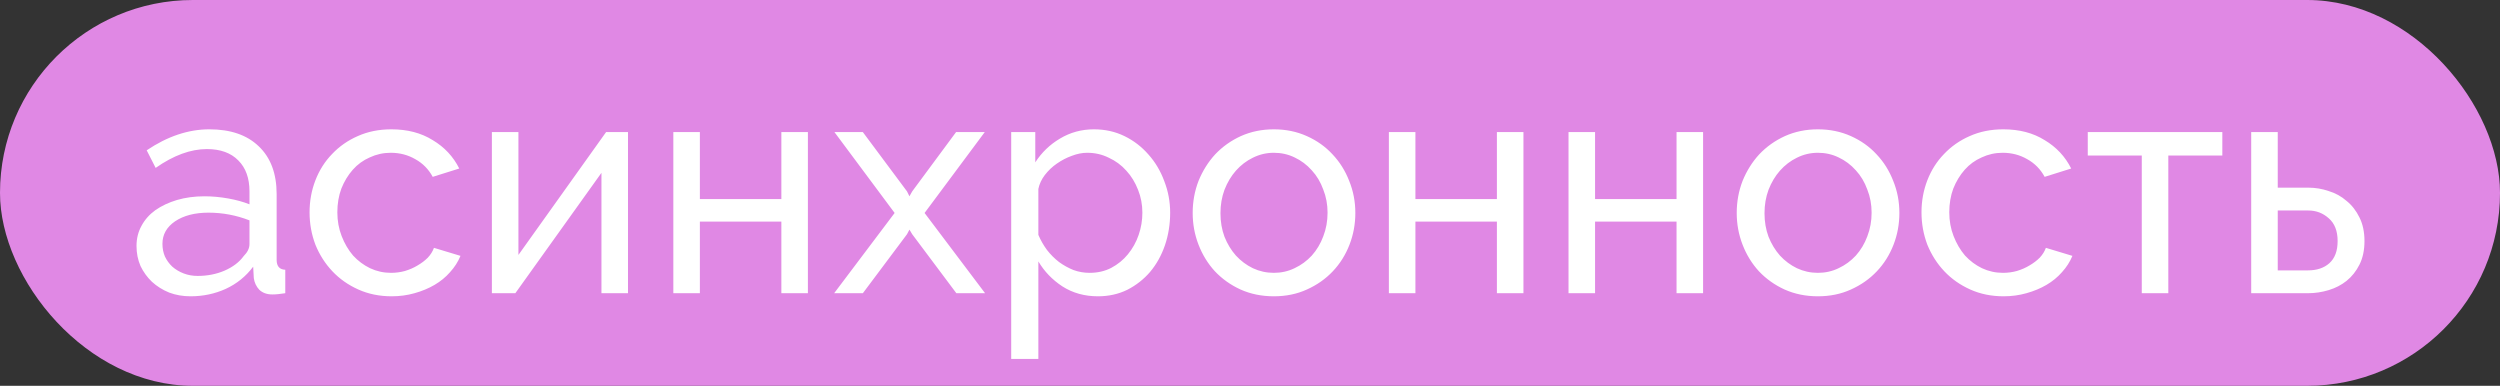
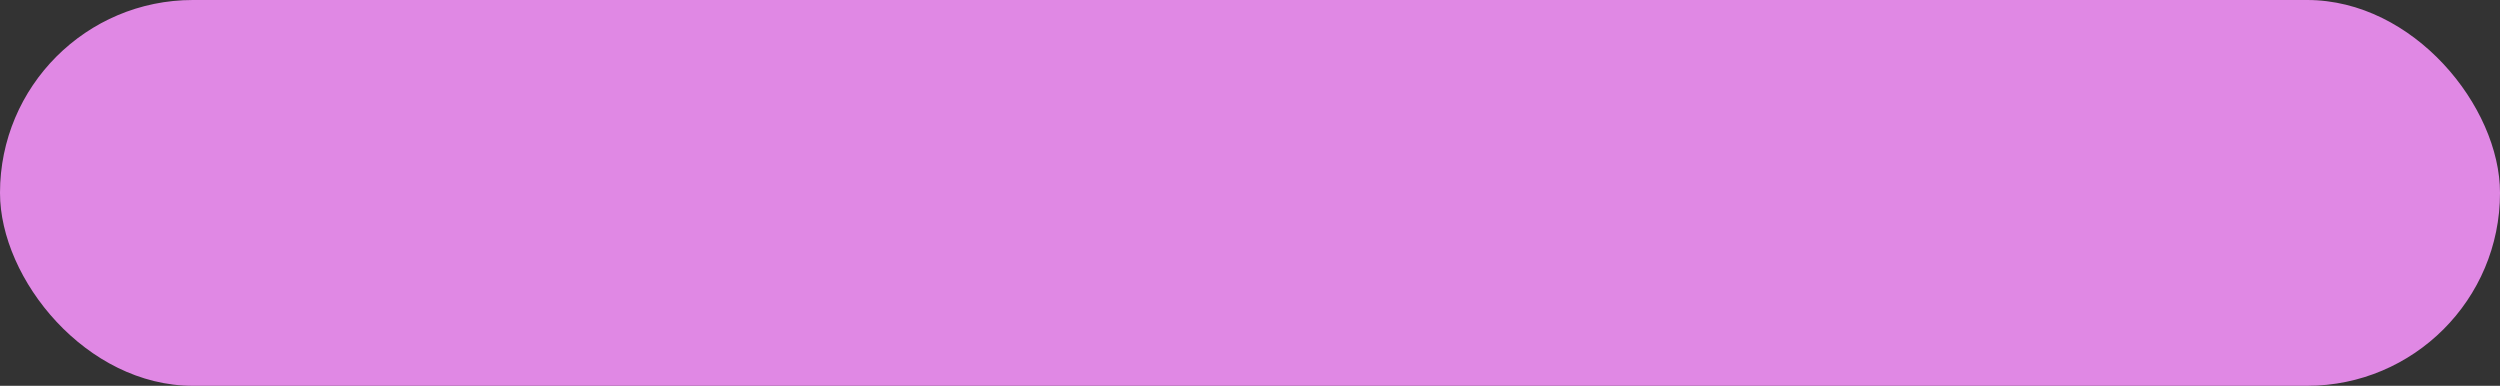
<svg xmlns="http://www.w3.org/2000/svg" width="162" height="25" viewBox="0 0 162 25" fill="none">
  <rect x="0" y="0" width="162" height="25" fill="#333333" stroke="none" />
  <rect width="162" height="25" rx="12.5" fill="#E088E4" />
-   <path d="M12.346 19.2C11.853 19.2 11.393 19.12 10.966 18.96C10.539 18.787 10.166 18.553 9.846 18.26C9.539 17.967 9.293 17.627 9.106 17.24C8.933 16.84 8.846 16.407 8.846 15.94C8.846 15.46 8.953 15.027 9.166 14.64C9.379 14.24 9.679 13.9 10.066 13.62C10.466 13.34 10.933 13.12 11.466 12.96C12.013 12.8 12.606 12.72 13.246 12.72C13.753 12.72 14.266 12.767 14.786 12.86C15.306 12.953 15.766 13.08 16.166 13.24V12.4C16.166 11.547 15.926 10.88 15.446 10.4C14.966 9.907 14.286 9.66 13.406 9.66C12.353 9.66 11.246 10.067 10.086 10.88L9.506 9.74C10.853 8.833 12.206 8.38 13.566 8.38C14.939 8.38 16.006 8.747 16.766 9.48C17.539 10.213 17.926 11.247 17.926 12.58V16.84C17.926 17.253 18.113 17.467 18.486 17.48V19C18.299 19.027 18.146 19.047 18.026 19.06C17.906 19.073 17.779 19.08 17.646 19.08C17.299 19.08 17.019 18.98 16.806 18.78C16.606 18.567 16.486 18.313 16.446 18.02L16.406 17.28C15.939 17.907 15.346 18.387 14.626 18.72C13.919 19.04 13.159 19.2 12.346 19.2ZM12.806 17.88C13.433 17.88 14.013 17.767 14.546 17.54C15.093 17.3 15.506 16.987 15.786 16.6C16.039 16.347 16.166 16.087 16.166 15.82V14.28C15.313 13.947 14.426 13.78 13.506 13.78C12.626 13.78 11.906 13.967 11.346 14.34C10.799 14.713 10.526 15.2 10.526 15.8C10.526 16.093 10.579 16.367 10.686 16.62C10.806 16.873 10.966 17.093 11.166 17.28C11.379 17.467 11.626 17.613 11.906 17.72C12.186 17.827 12.486 17.88 12.806 17.88ZM20.06 13.76C20.06 13.027 20.186 12.333 20.44 11.68C20.693 11.027 21.053 10.46 21.52 9.98C21.986 9.487 22.54 9.1 23.18 8.82C23.833 8.527 24.56 8.38 25.36 8.38C26.4 8.38 27.293 8.613 28.04 9.08C28.8 9.533 29.373 10.147 29.76 10.92L28.04 11.46C27.773 10.967 27.4 10.587 26.92 10.32C26.44 10.04 25.907 9.9 25.32 9.9C24.84 9.9 24.387 10 23.96 10.2C23.533 10.387 23.166 10.653 22.86 11C22.553 11.347 22.306 11.753 22.12 12.22C21.947 12.687 21.86 13.2 21.86 13.76C21.86 14.307 21.953 14.82 22.14 15.3C22.326 15.78 22.573 16.2 22.88 16.56C23.2 16.907 23.567 17.18 23.98 17.38C24.407 17.58 24.86 17.68 25.34 17.68C25.646 17.68 25.947 17.64 26.24 17.56C26.547 17.467 26.82 17.347 27.06 17.2C27.313 17.053 27.533 16.887 27.72 16.7C27.907 16.5 28.04 16.287 28.12 16.06L29.84 16.58C29.68 16.967 29.453 17.32 29.16 17.64C28.88 17.96 28.547 18.233 28.16 18.46C27.773 18.687 27.34 18.867 26.86 19C26.393 19.133 25.9 19.2 25.38 19.2C24.593 19.2 23.873 19.053 23.22 18.76C22.567 18.467 22.006 18.073 21.54 17.58C21.073 17.087 20.706 16.513 20.44 15.86C20.186 15.193 20.06 14.493 20.06 13.76ZM33.594 16.52L39.274 8.56H40.694V19H38.974V11.2L33.394 19H31.874V8.56H33.594V16.52ZM45.352 12.9H50.632V8.56H52.352V19H50.632V14.36H45.352V19H43.632V8.56H45.352V12.9ZM55.913 8.56L58.773 12.4L58.932 12.72L59.112 12.4L61.953 8.56H63.812L59.913 13.8L63.833 19H61.972L59.112 15.18L58.932 14.88L58.773 15.18L55.913 19H54.053L57.972 13.8L54.072 8.56H55.913ZM71.146 19.2C70.28 19.2 69.513 18.987 68.846 18.56C68.193 18.133 67.673 17.593 67.286 16.94V23.26H65.526V8.56H67.086V10.52C67.5 9.88 68.033 9.367 68.686 8.98C69.353 8.58 70.086 8.38 70.886 8.38C71.606 8.38 72.266 8.527 72.866 8.82C73.466 9.113 73.986 9.513 74.426 10.02C74.866 10.513 75.206 11.087 75.446 11.74C75.7 12.393 75.826 13.073 75.826 13.78C75.826 14.527 75.713 15.233 75.486 15.9C75.26 16.553 74.94 17.127 74.526 17.62C74.113 18.1 73.62 18.487 73.046 18.78C72.473 19.06 71.84 19.2 71.146 19.2ZM70.606 17.68C71.126 17.68 71.593 17.573 72.006 17.36C72.433 17.133 72.793 16.84 73.086 16.48C73.393 16.107 73.626 15.687 73.786 15.22C73.946 14.753 74.026 14.273 74.026 13.78C74.026 13.26 73.933 12.767 73.746 12.3C73.56 11.82 73.306 11.407 72.986 11.06C72.666 10.7 72.286 10.42 71.846 10.22C71.42 10.007 70.953 9.9 70.446 9.9C70.126 9.9 69.793 9.967 69.446 10.1C69.113 10.22 68.793 10.387 68.486 10.6C68.193 10.8 67.933 11.047 67.706 11.34C67.493 11.62 67.353 11.92 67.286 12.24V15.22C67.433 15.567 67.62 15.893 67.846 16.2C68.073 16.493 68.333 16.753 68.626 16.98C68.92 17.193 69.233 17.367 69.566 17.5C69.9 17.62 70.246 17.68 70.606 17.68ZM82.546 19.2C81.76 19.2 81.04 19.053 80.386 18.76C79.746 18.467 79.193 18.073 78.726 17.58C78.273 17.087 77.92 16.513 77.666 15.86C77.413 15.207 77.286 14.52 77.286 13.8C77.286 13.067 77.413 12.373 77.666 11.72C77.933 11.067 78.293 10.493 78.746 10C79.213 9.507 79.766 9.113 80.406 8.82C81.06 8.527 81.773 8.38 82.546 8.38C83.32 8.38 84.033 8.527 84.686 8.82C85.34 9.113 85.893 9.507 86.346 10C86.813 10.493 87.173 11.067 87.426 11.72C87.693 12.373 87.826 13.067 87.826 13.8C87.826 14.52 87.7 15.207 87.446 15.86C87.193 16.513 86.833 17.087 86.366 17.58C85.9 18.073 85.34 18.467 84.686 18.76C84.046 19.053 83.333 19.2 82.546 19.2ZM79.086 13.82C79.086 14.367 79.173 14.873 79.346 15.34C79.533 15.807 79.78 16.213 80.086 16.56C80.406 16.907 80.773 17.18 81.186 17.38C81.613 17.58 82.066 17.68 82.546 17.68C83.026 17.68 83.473 17.58 83.886 17.38C84.313 17.18 84.686 16.907 85.006 16.56C85.326 16.2 85.573 15.787 85.746 15.32C85.933 14.84 86.026 14.327 86.026 13.78C86.026 13.247 85.933 12.747 85.746 12.28C85.573 11.8 85.326 11.387 85.006 11.04C84.686 10.68 84.313 10.4 83.886 10.2C83.473 10 83.026 9.9 82.546 9.9C82.066 9.9 81.613 10.007 81.186 10.22C80.773 10.42 80.406 10.7 80.086 11.06C79.78 11.407 79.533 11.82 79.346 12.3C79.173 12.767 79.086 13.273 79.086 13.82ZM91.719 12.9H96.999V8.56H98.719V19H96.999V14.36H91.719V19H89.999V8.56H91.719V12.9ZM103.36 12.9H108.64V8.56H110.36V19H108.64V14.36H103.36V19H101.64V8.56H103.36V12.9ZM117.8 19.2C117.014 19.2 116.294 19.053 115.64 18.76C115 18.467 114.447 18.073 113.98 17.58C113.527 17.087 113.174 16.513 112.92 15.86C112.667 15.207 112.54 14.52 112.54 13.8C112.54 13.067 112.667 12.373 112.92 11.72C113.187 11.067 113.547 10.493 114 10C114.467 9.507 115.02 9.113 115.66 8.82C116.314 8.527 117.027 8.38 117.8 8.38C118.574 8.38 119.287 8.527 119.94 8.82C120.594 9.113 121.147 9.507 121.6 10C122.067 10.493 122.427 11.067 122.68 11.72C122.947 12.373 123.08 13.067 123.08 13.8C123.08 14.52 122.954 15.207 122.7 15.86C122.447 16.513 122.087 17.087 121.62 17.58C121.154 18.073 120.594 18.467 119.94 18.76C119.3 19.053 118.587 19.2 117.8 19.2ZM114.34 13.82C114.34 14.367 114.427 14.873 114.6 15.34C114.787 15.807 115.034 16.213 115.34 16.56C115.66 16.907 116.027 17.18 116.44 17.38C116.867 17.58 117.32 17.68 117.8 17.68C118.28 17.68 118.727 17.58 119.14 17.38C119.567 17.18 119.94 16.907 120.26 16.56C120.58 16.2 120.827 15.787 121 15.32C121.187 14.84 121.28 14.327 121.28 13.78C121.28 13.247 121.187 12.747 121 12.28C120.827 11.8 120.58 11.387 120.26 11.04C119.94 10.68 119.567 10.4 119.14 10.2C118.727 10 118.28 9.9 117.8 9.9C117.32 9.9 116.867 10.007 116.44 10.22C116.027 10.42 115.66 10.7 115.34 11.06C115.034 11.407 114.787 11.82 114.6 12.3C114.427 12.767 114.34 13.273 114.34 13.82ZM124.513 13.76C124.513 13.027 124.64 12.333 124.893 11.68C125.146 11.027 125.506 10.46 125.973 9.98C126.44 9.487 126.993 9.1 127.633 8.82C128.286 8.527 129.013 8.38 129.813 8.38C130.853 8.38 131.746 8.613 132.493 9.08C133.253 9.533 133.826 10.147 134.213 10.92L132.493 11.46C132.226 10.967 131.853 10.587 131.373 10.32C130.893 10.04 130.36 9.9 129.773 9.9C129.293 9.9 128.84 10 128.413 10.2C127.986 10.387 127.62 10.653 127.313 11C127.006 11.347 126.76 11.753 126.573 12.22C126.4 12.687 126.313 13.2 126.313 13.76C126.313 14.307 126.406 14.82 126.593 15.3C126.78 15.78 127.026 16.2 127.333 16.56C127.653 16.907 128.02 17.18 128.433 17.38C128.86 17.58 129.313 17.68 129.793 17.68C130.1 17.68 130.4 17.64 130.693 17.56C131 17.467 131.273 17.347 131.513 17.2C131.766 17.053 131.986 16.887 132.173 16.7C132.36 16.5 132.493 16.287 132.573 16.06L134.293 16.58C134.133 16.967 133.906 17.32 133.613 17.64C133.333 17.96 133 18.233 132.613 18.46C132.226 18.687 131.793 18.867 131.313 19C130.846 19.133 130.353 19.2 129.833 19.2C129.046 19.2 128.326 19.053 127.673 18.76C127.02 18.467 126.46 18.073 125.993 17.58C125.526 17.087 125.16 16.513 124.893 15.86C124.64 15.193 124.513 14.493 124.513 13.76ZM140.507 19H138.787V10.08H135.287V8.56H144.007V10.08H140.507V19ZM145.878 8.56H147.598V12.16H149.578C150.031 12.16 150.471 12.233 150.898 12.38C151.338 12.513 151.725 12.727 152.058 13.02C152.405 13.3 152.685 13.66 152.898 14.1C153.111 14.527 153.218 15.033 153.218 15.62C153.218 16.207 153.111 16.713 152.898 17.14C152.685 17.567 152.405 17.92 152.058 18.2C151.725 18.467 151.338 18.667 150.898 18.8C150.458 18.933 150.011 19 149.558 19H145.878V8.56ZM149.558 17.52C150.131 17.52 150.591 17.367 150.938 17.06C151.298 16.74 151.478 16.26 151.478 15.62C151.478 14.967 151.285 14.473 150.898 14.14C150.525 13.807 150.085 13.64 149.578 13.64H147.598V17.52H149.558Z" fill="white" />
</svg>